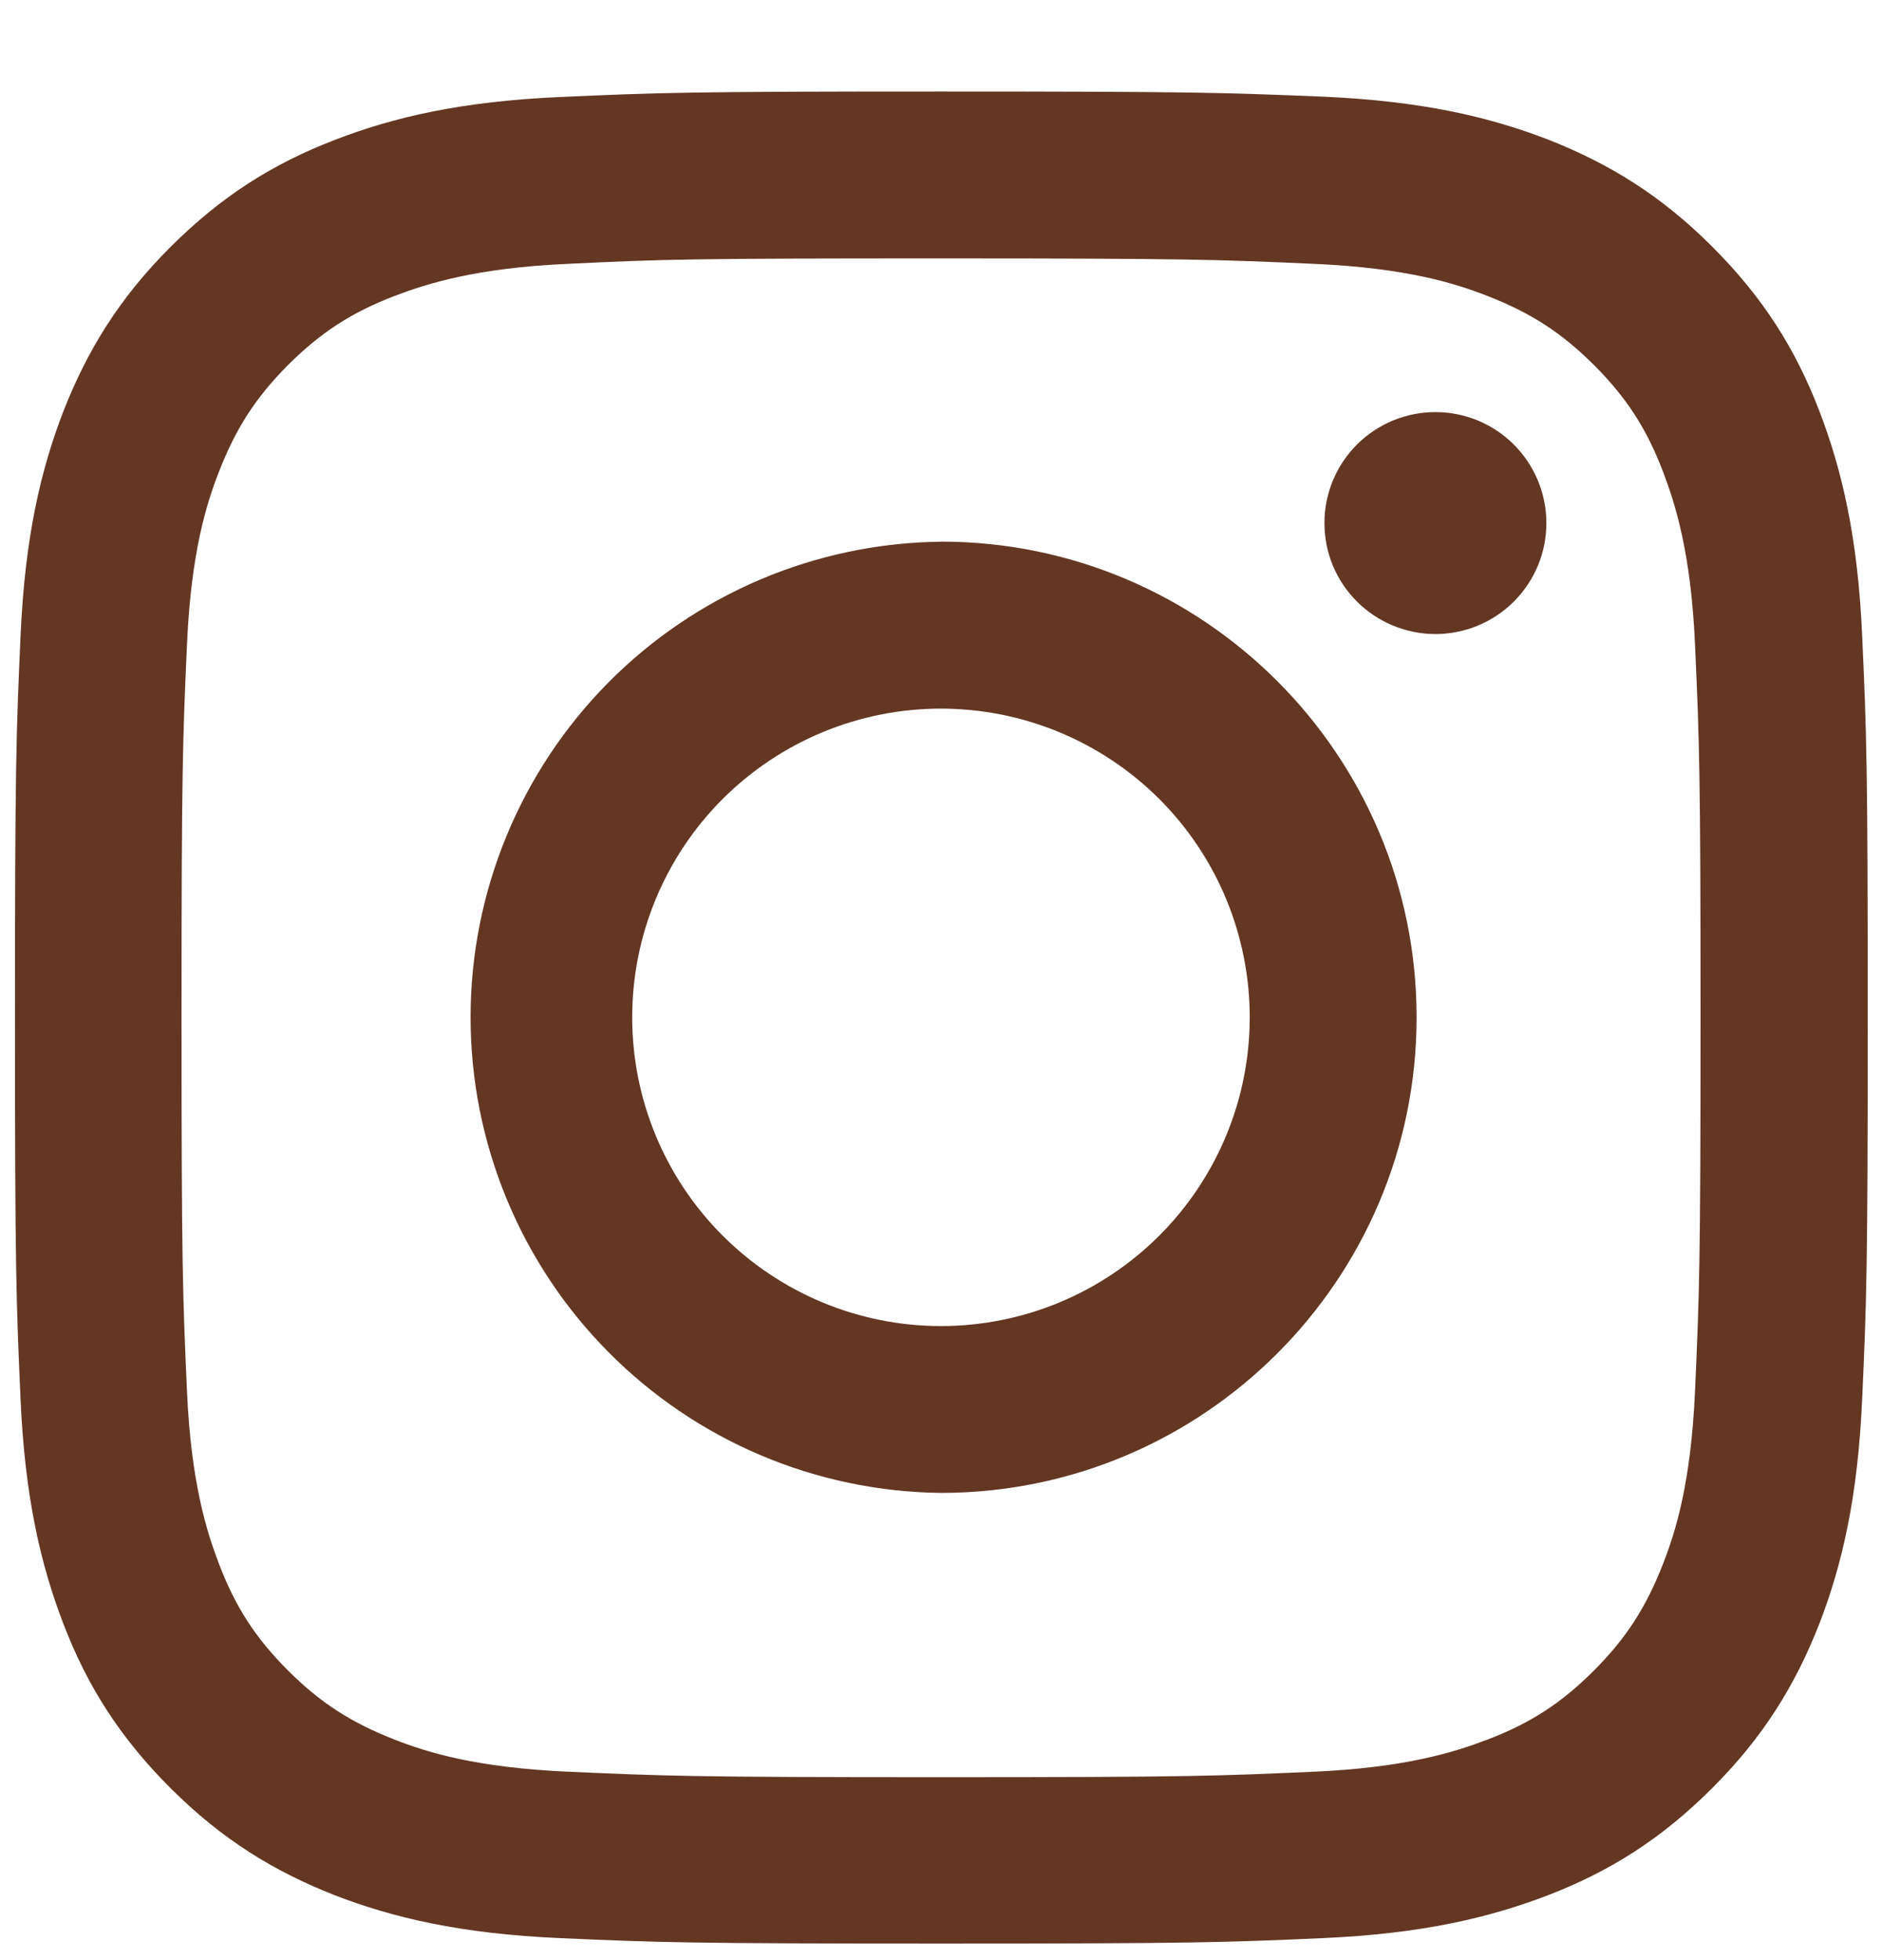
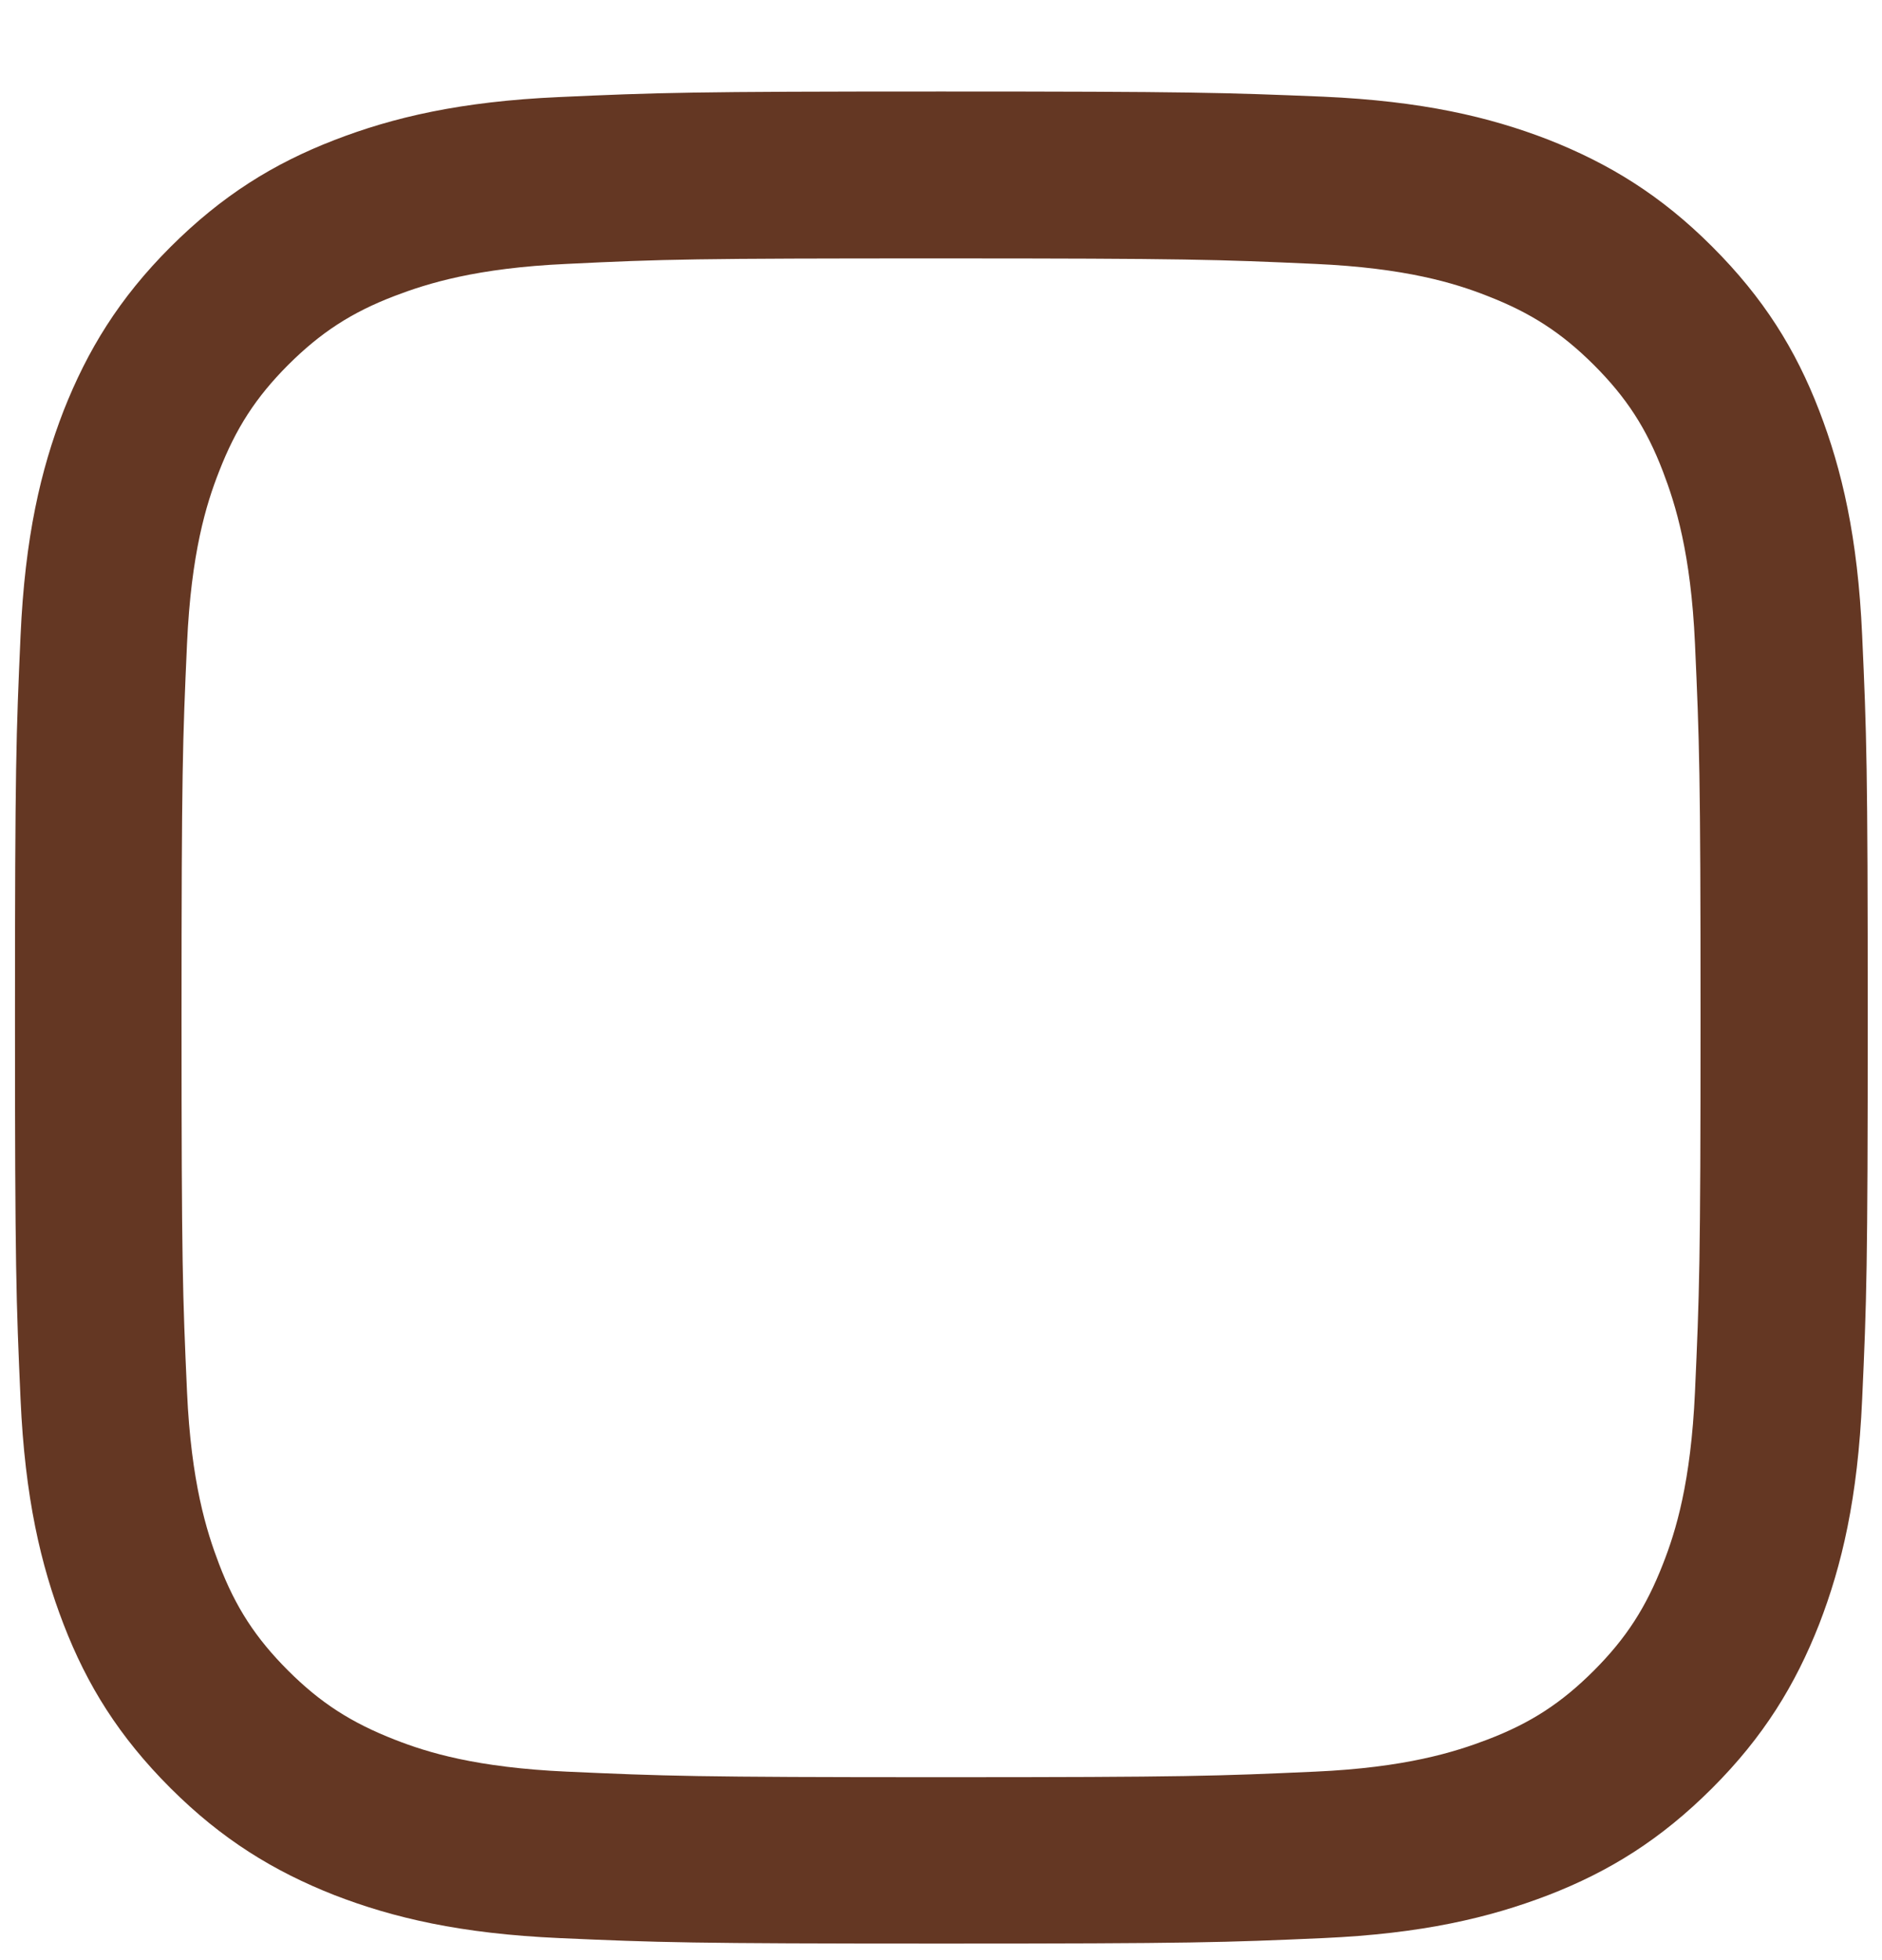
<svg xmlns="http://www.w3.org/2000/svg" fill="none" viewBox="0 0 24 25" height="25" width="24">
  <path fill="#643723" d="M12 3.296C15.155 3.296 15.525 3.31 16.772 3.366C17.926 3.418 18.549 3.61 18.966 3.774C19.52 3.989 19.913 4.243 20.326 4.655C20.739 5.068 20.996 5.462 21.207 6.015C21.366 6.432 21.563 7.055 21.615 8.209C21.671 9.455 21.686 9.826 21.686 12.981C21.686 16.137 21.671 16.506 21.615 17.753C21.563 18.907 21.371 19.53 21.207 19.947C20.991 20.501 20.738 20.894 20.326 21.307C19.913 21.72 19.52 21.977 18.966 22.188C18.549 22.347 17.926 22.544 16.772 22.596C15.525 22.652 15.155 22.667 12 22.667C8.845 22.667 8.475 22.652 7.228 22.596C6.075 22.544 5.451 22.352 5.034 22.188C4.481 21.972 4.087 21.72 3.674 21.307C3.262 20.895 3.004 20.501 2.793 19.947C2.634 19.53 2.437 18.907 2.385 17.753C2.329 16.506 2.315 16.137 2.315 12.981C2.315 9.826 2.329 9.456 2.385 8.209C2.437 7.056 2.629 6.432 2.793 6.015C3.008 5.462 3.262 5.068 3.674 4.655C4.087 4.243 4.481 3.985 5.034 3.774C5.451 3.615 6.075 3.418 7.228 3.366C8.474 3.305 8.845 3.296 12 3.296ZM12 1.167C8.794 1.167 8.39 1.181 7.13 1.238C5.873 1.294 5.015 1.496 4.265 1.786C3.488 2.086 2.831 2.494 2.174 3.15C1.518 3.806 1.115 4.467 0.81 5.241C0.52 5.991 0.318 6.849 0.262 8.11C0.206 9.366 0.191 9.77 0.191 12.976C0.191 16.182 0.206 16.586 0.262 17.846C0.318 19.103 0.52 19.961 0.81 20.715C1.11 21.494 1.518 22.15 2.174 22.806C2.831 23.462 3.491 23.866 4.265 24.171C5.015 24.461 5.873 24.663 7.134 24.719C8.395 24.775 8.794 24.789 12.005 24.789C15.215 24.789 15.614 24.775 16.875 24.719C18.131 24.663 18.989 24.461 19.744 24.171C20.522 23.87 21.179 23.462 21.835 22.806C22.491 22.15 22.895 21.489 23.199 20.715C23.489 19.965 23.691 19.107 23.747 17.846C23.804 16.586 23.818 16.188 23.818 12.976C23.818 9.764 23.804 9.366 23.747 8.105C23.691 6.849 23.489 5.991 23.199 5.237C22.899 4.458 22.491 3.802 21.835 3.146C21.179 2.489 20.518 2.086 19.744 1.781C18.994 1.491 18.136 1.289 16.875 1.233C15.609 1.181 15.206 1.167 12 1.167Z" />
-   <path fill="#643723" d="M11.999 6.909C10.402 6.927 8.877 7.574 7.754 8.709C6.631 9.845 6.001 11.378 6.001 12.975C6.001 14.572 6.631 16.105 7.754 17.24C8.877 18.376 10.402 19.023 11.999 19.041C15.347 19.041 18.065 16.322 18.065 12.975C18.065 9.627 15.346 6.908 11.999 6.908L11.999 6.909ZM11.999 16.913C10.955 16.913 9.954 16.498 9.215 15.759C8.477 15.021 8.062 14.02 8.062 12.975C8.062 11.931 8.477 10.929 9.215 10.191C9.954 9.453 10.955 9.038 11.999 9.038C13.044 9.038 14.045 9.453 14.784 10.191C15.522 10.929 15.937 11.931 15.937 12.975C15.937 14.02 15.522 15.021 14.784 15.759C14.045 16.498 13.044 16.913 11.999 16.913ZM19.72 6.671C19.72 6.857 19.684 7.041 19.613 7.212C19.542 7.384 19.437 7.54 19.306 7.672C19.175 7.803 19.019 7.907 18.847 7.979C18.675 8.05 18.491 8.087 18.305 8.087C18.12 8.087 17.936 8.05 17.764 7.979C17.592 7.908 17.436 7.804 17.305 7.673C17.173 7.541 17.069 7.385 16.997 7.214C16.926 7.042 16.89 6.858 16.89 6.672C16.889 6.297 17.038 5.937 17.303 5.671C17.568 5.406 17.928 5.256 18.304 5.256C18.679 5.256 19.039 5.404 19.305 5.67C19.57 5.935 19.72 6.295 19.72 6.671Z" />
</svg>